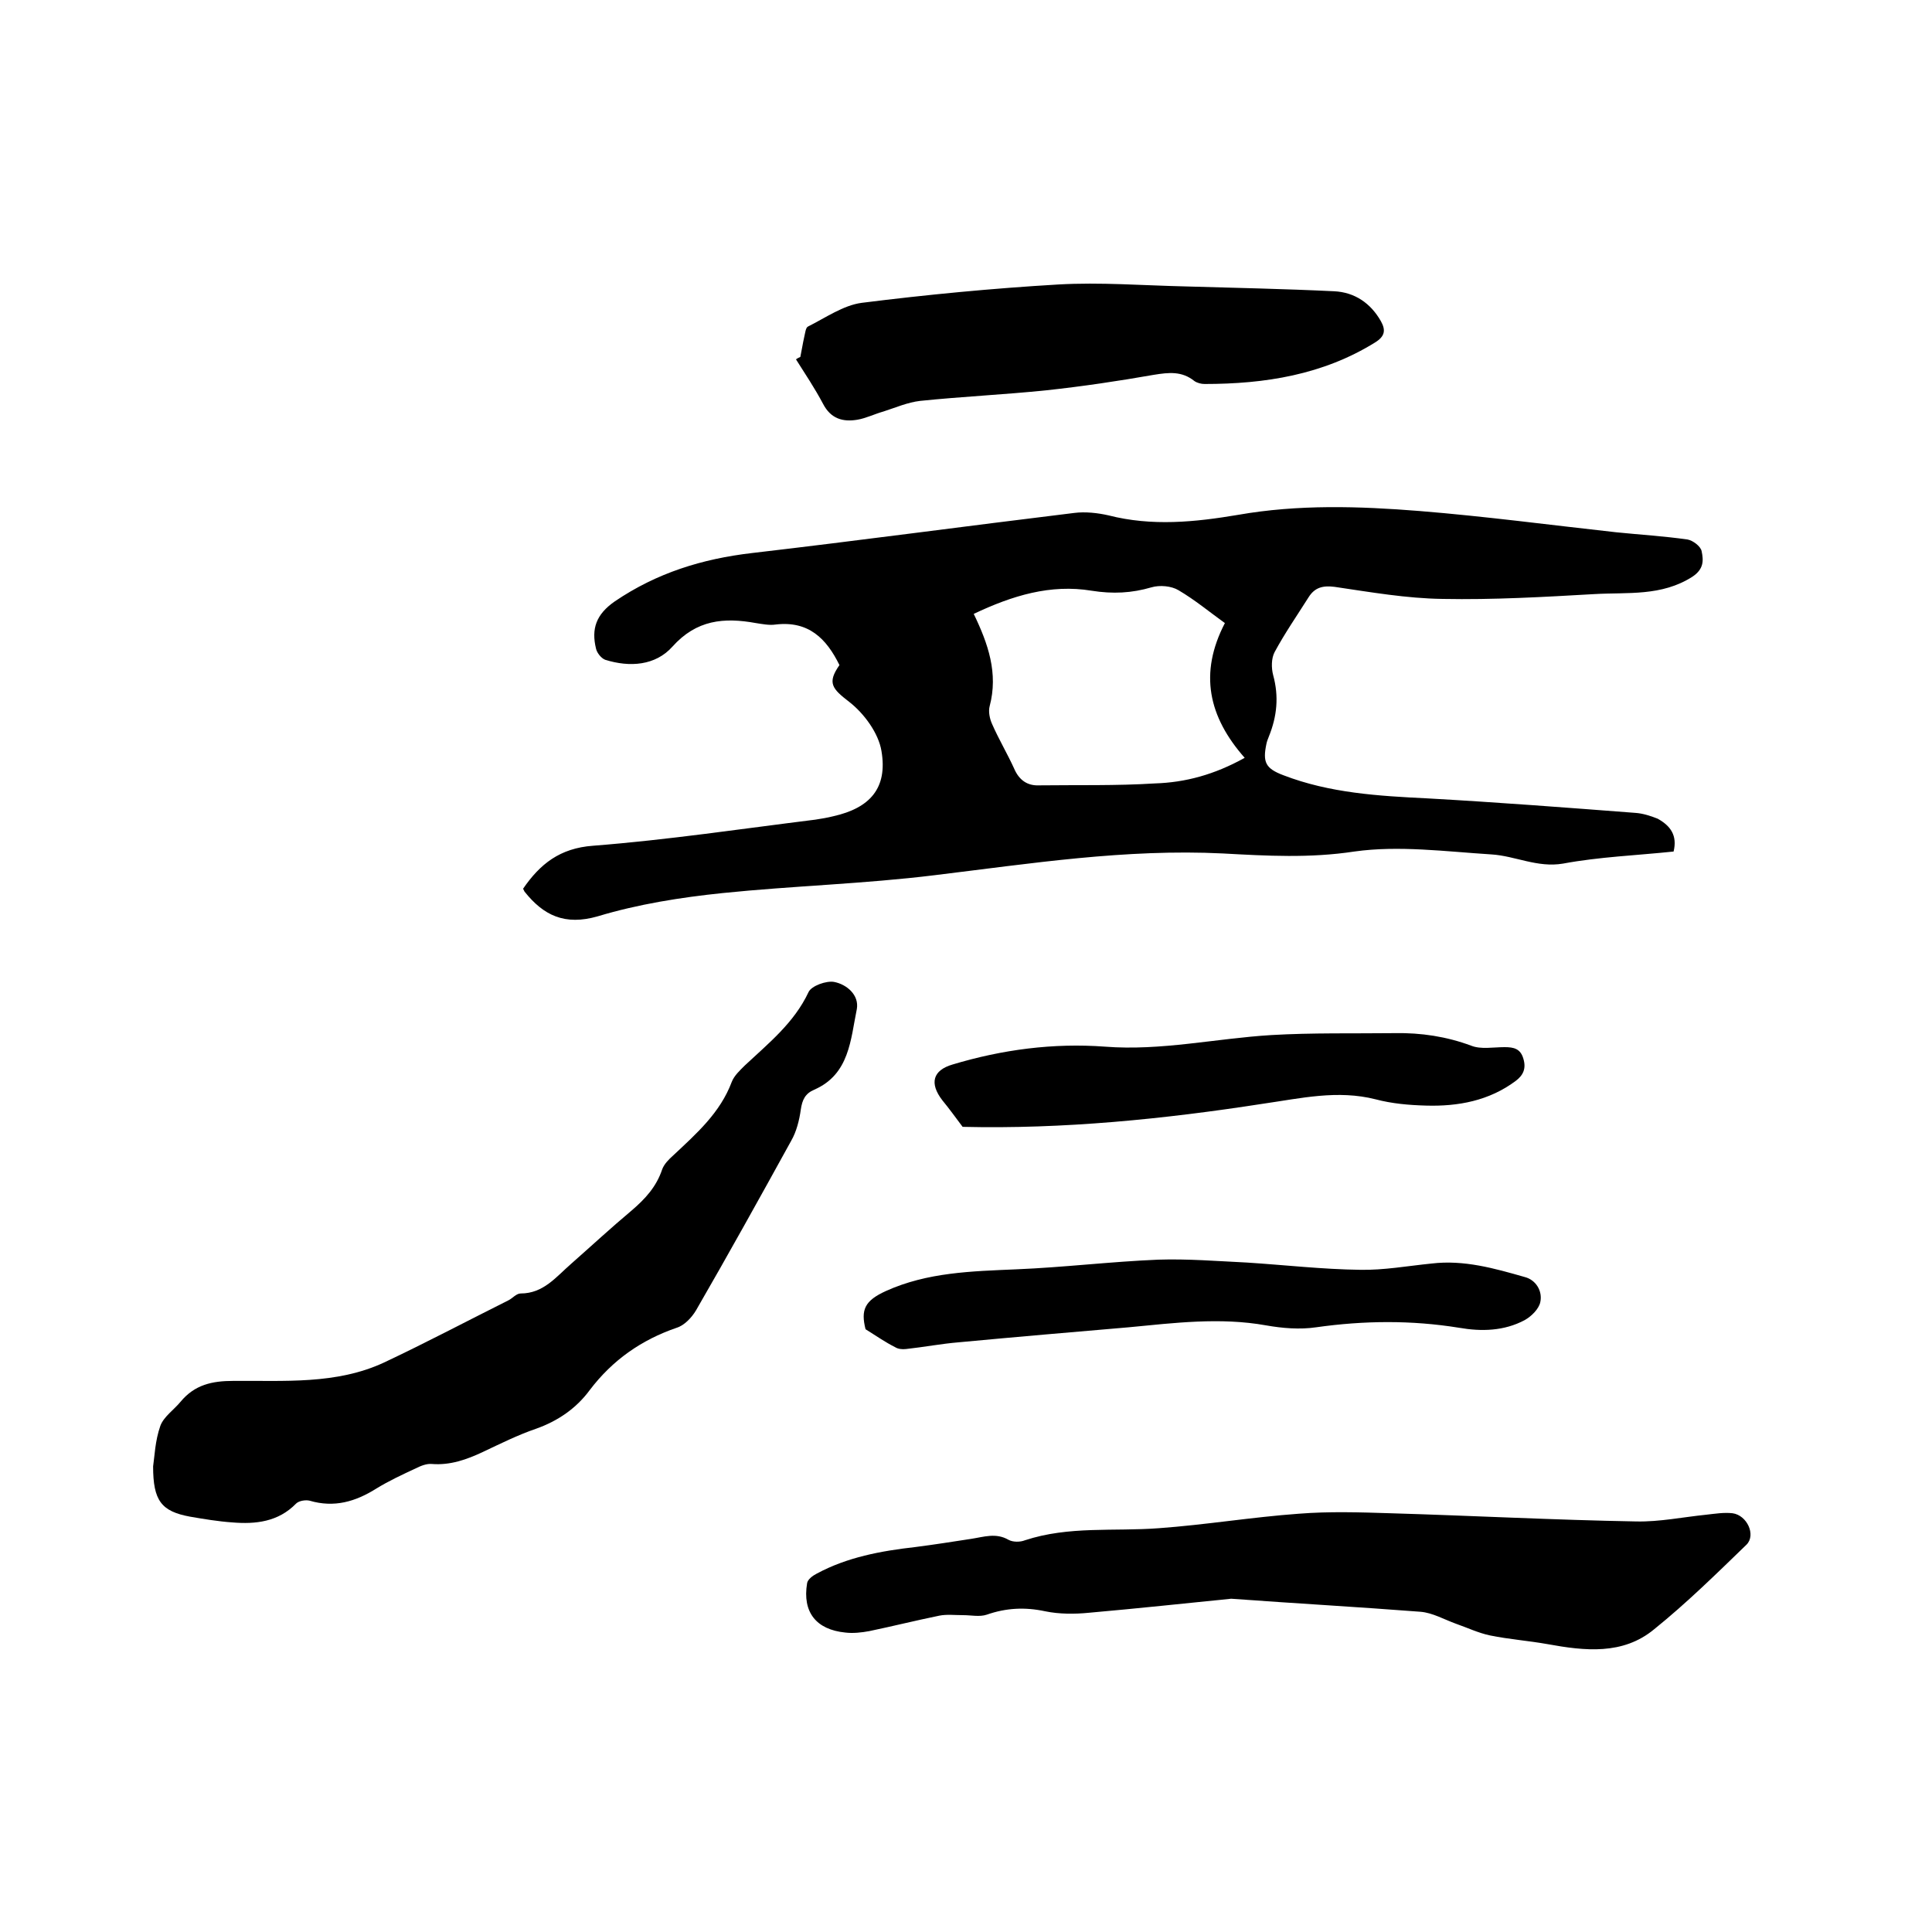
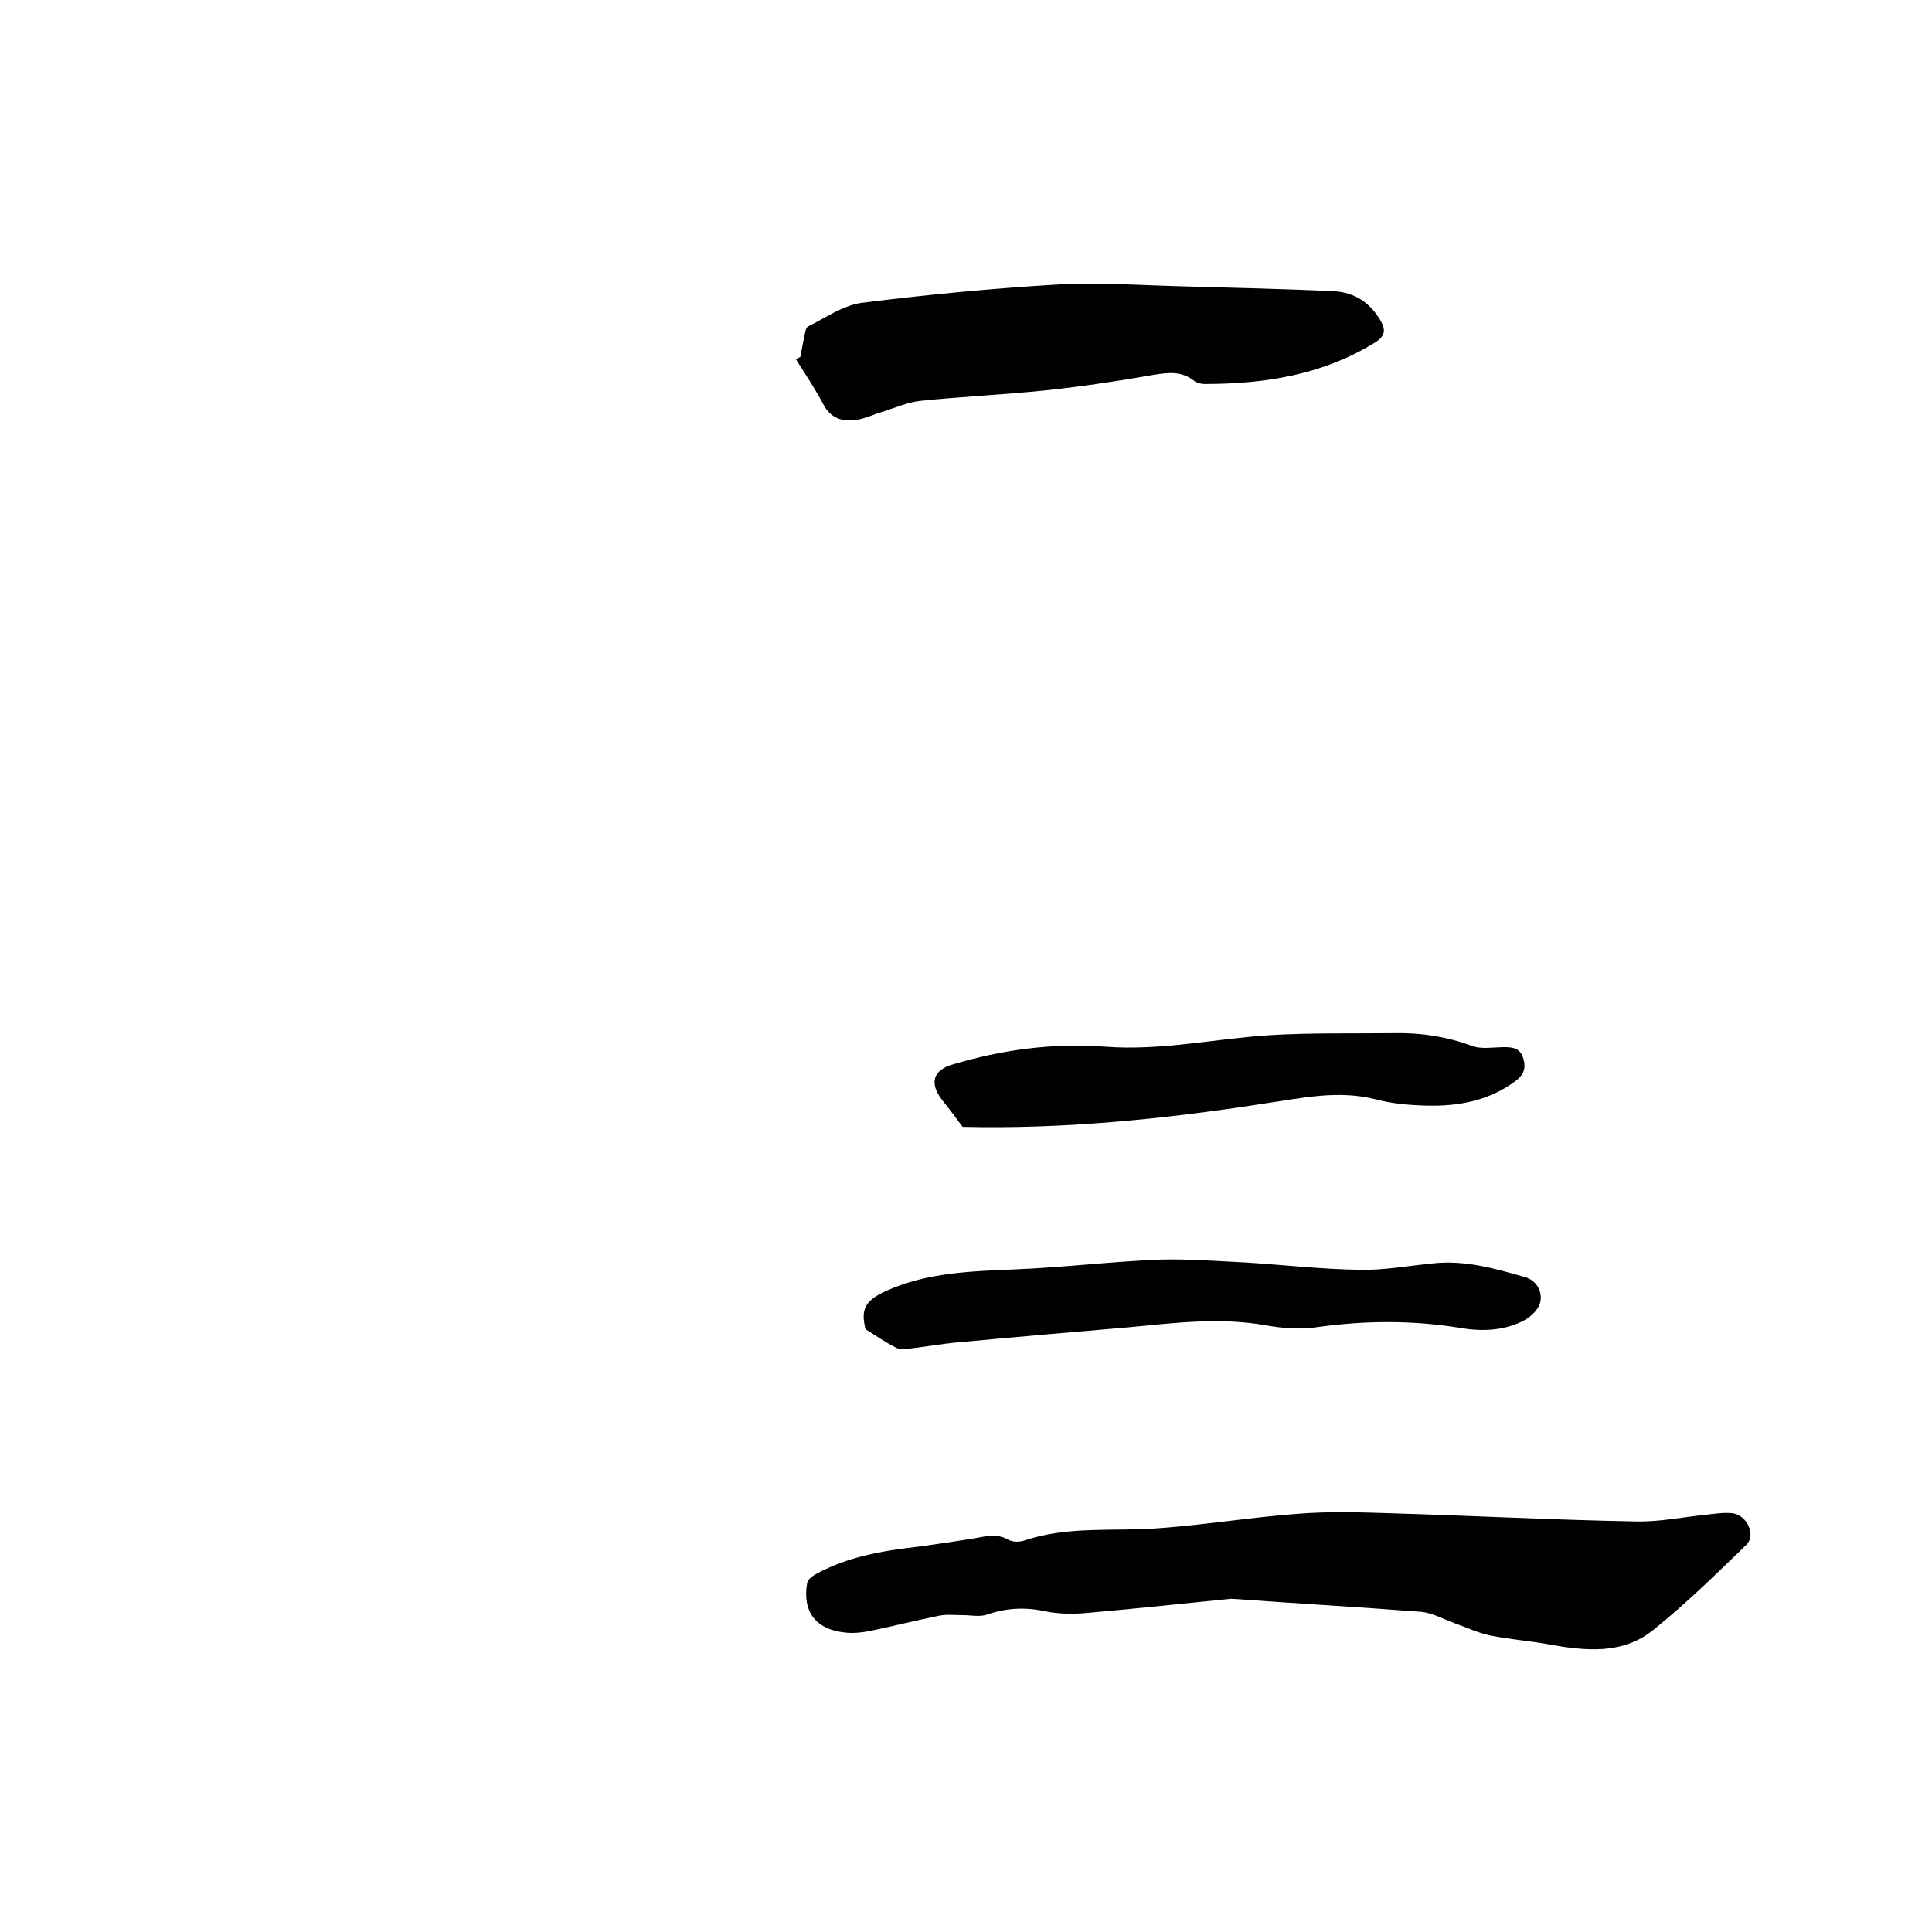
<svg xmlns="http://www.w3.org/2000/svg" enable-background="new 0 0 400 400" viewBox="0 0 400 400">
-   <path d="m346.5 176.3c-7.6.8-15.4 1.1-22.9 2.5-5.3.9-9.9-1.6-14.8-1.9-9.5-.6-19.2-1.9-28.4-.6-9.2 1.4-18.1.9-27.2.4-20.1-1-39.9 2.1-59.7 4.5-14.6 1.8-29.3 2.2-43.9 3.7-8.7.9-17.5 2.3-25.8 4.8-6.9 2-11.3-.2-15.2-5.1-.1-.2-.2-.4-.3-.6 3.5-5.1 7.6-8.4 14.5-8.9 15.4-1.2 30.7-3.5 46-5.4 1.3-.2 2.5-.4 3.7-.7 7.6-1.7 11.3-5.8 10-13.5-.6-3.7-3.6-7.8-6.7-10.2-3.5-2.7-4.6-3.9-2-7.6-2.7-5.5-6.4-9.2-13.2-8.4-1.3.2-2.8-.1-4.1-.3-6.6-1.2-12.3-.7-17.3 4.9-3.5 3.9-8.8 4.3-13.9 2.7-.8-.3-1.7-1.4-1.9-2.3-1-4.1 0-7.1 3.9-9.8 8.7-5.9 18.1-8.8 28.4-10 22.3-2.6 44.5-5.6 66.7-8.3 2.3-.3 4.9 0 7.1.5 9 2.3 17.9 1.4 26.8-.1 12.5-2.2 25.1-1.8 37.6-.8 13.6 1.1 27.1 2.9 40.7 4.4 4.9.5 9.9.8 14.8 1.5 1.1.2 2.7 1.4 2.9 2.4.4 1.9.5 3.7-1.9 5.3-6.4 4.1-13.4 3.2-20.3 3.6-10.5.6-20.9 1.2-31.4 1-7.5-.1-14.9-1.4-22.4-2.5-2.4-.3-4.1.1-5.4 2.2-2.4 3.8-4.9 7.4-7 11.3-.7 1.3-.7 3.3-.3 4.8 1.2 4.4.8 8.5-.9 12.7-.2.5-.4 1-.5 1.5-.8 3.8-.2 5.1 3.5 6.5 9.6 3.7 19.7 4.3 29.9 4.8 14.3.8 28.7 1.9 43 3 1.5.1 3.1.6 4.6 1.2 2.7 1.5 4.1 3.5 3.3 6.8zm-88.8-19.4c-7.5-8.5-9.5-17.5-4.1-27.9-3.2-2.3-6.2-4.8-9.6-6.8-1.5-.9-3.9-1.1-5.6-.6-4.1 1.2-8 1.4-12.4.7-8.5-1.4-16.4 1-24.4 4.8 3 6.2 5.1 12.3 3.3 19.1-.3 1.1 0 2.6.5 3.7 1.4 3.2 3.2 6.2 4.6 9.3 1 2.3 2.7 3.5 5.1 3.4 8-.1 16 .1 24-.4 6.3-.2 12.3-1.8 18.6-5.3z" />
-   <path d="m31.7 303.6c.3-2 .4-5.3 1.5-8.4.7-1.9 2.8-3.3 4.2-5 2.9-3.5 6.5-4.3 10.9-4.3 10.5-.1 21.3.8 31.2-3.8 8.7-4.1 17.2-8.6 25.8-12.9.8-.4 1.6-1.4 2.5-1.4 4.7 0 7.3-3.4 10.4-6.1 4.2-3.7 8.3-7.5 12.6-11.1 2.8-2.4 5.1-4.9 6.3-8.5.4-1.1 1.4-2.1 2.3-2.9 4.8-4.5 9.7-8.8 12.1-15.2.5-1.3 1.7-2.4 2.7-3.4 4.9-4.6 10.2-8.8 13.2-15.2.6-1.3 3.7-2.4 5.3-2.1 2.6.5 5.2 2.7 4.7 5.6-1.3 6.3-1.5 13.5-8.8 16.7-1.9.8-2.5 2.1-2.8 4.1-.3 2.2-.9 4.6-2 6.5-6.5 11.8-13 23.5-19.7 35.1-.9 1.5-2.4 3.1-4 3.6-7.3 2.5-13.3 6.7-18 12.9-2.8 3.8-6.6 6.4-11.1 8-3.8 1.3-7.4 3.1-11 4.8-3.4 1.6-6.8 2.8-10.6 2.5-1.1-.1-2.3.4-3.3.9-2.8 1.3-5.6 2.6-8.2 4.2-4.3 2.7-8.7 4-13.8 2.5-.8-.2-2.2 0-2.8.6-3.7 3.8-8.4 4.3-13.2 3.9-2.9-.2-5.9-.7-8.8-1.2-5.9-1.1-7.6-3.3-7.6-10.4z" />
  <path d="m254.9 331c-9 .9-19.2 2-29.4 2.9-3 .3-6.2.3-9.1-.3-4.2-.9-8.1-.7-12.1.7-1.5.5-3.2.1-4.9.1s-3.4-.2-4.9.1c-4.9 1-9.7 2.2-14.5 3.2-1.6.3-3.4.5-5 .3-6-.6-8.9-4.2-7.9-10.2.1-.8 1.2-1.6 2-2 6.3-3.4 13.3-4.7 20.4-5.5 3.9-.5 7.7-1.1 11.6-1.7 2.6-.4 5.1-1.3 7.7.2.9.5 2.4.5 3.4.1 9.1-3 18.4-1.8 27.7-2.5 9.7-.7 19.3-2.3 29-3 6.3-.5 12.6-.3 18.9-.1 17 .5 34 1.4 51 1.7 4.8.1 9.6-.9 14.5-1.4 1.8-.2 3.6-.5 5.4-.3 3 .4 4.9 4.5 2.9 6.5-6.2 6-12.4 12.1-19.1 17.5-6.5 5.4-14.4 4.5-22.1 3.1-3.9-.7-8-1-11.9-1.8-2.4-.5-4.7-1.6-7-2.4-2.5-.9-4.9-2.3-7.4-2.5-12.9-1-25.5-1.7-39.2-2.7z" />
  <path d="m165.7 73.9c.3-1.4.5-2.8.8-4.1.2-.8.3-2 .8-2.2 3.6-1.8 7.3-4.4 11.1-4.9 13.5-1.7 27.1-3 40.7-3.8 8.7-.5 17.5.2 26.3.4 10.3.3 20.5.5 30.8 1 4.3.2 7.6 2.5 9.7 6.2 1 1.8.9 3.1-1.2 4.4-10.8 6.7-22.8 8.6-35.3 8.6-.7 0-1.5-.2-2.1-.6-2.6-2.1-5.3-1.8-8.4-1.3-7.4 1.3-14.8 2.4-22.2 3.2-8.7.9-17.5 1.3-26.2 2.2-2.6.3-5.1 1.4-7.6 2.2-1.8.5-3.6 1.4-5.4 1.7-3 .5-5.5-.2-7.1-3.3-1.7-3.2-3.7-6.2-5.6-9.2.4-.3.7-.4.9-.5z" />
  <path d="m179.2 275.2c-1-4-.2-5.9 4.2-7.9 8.6-3.9 17.8-4.1 27-4.5 9.8-.4 19.6-1.6 29.4-2 6.1-.2 12.2.3 18.4.6 7.8.5 15.6 1.4 23.4 1.5 4.9.1 9.8-.8 14.8-1.3 6.7-.8 13 1 19.3 2.8 2.3.6 3.7 2.9 3.2 5.2-.3 1.4-1.8 2.9-3.2 3.7-4.3 2.3-9 2.4-13.6 1.6-9.9-1.6-19.7-1.5-29.6-.1-3.4.5-7 .2-10.4-.4-9.5-1.7-19-.5-28.4.4-11.7 1-23.4 2-35.1 3.1-3.7.3-7.3 1-11 1.4-.8.1-1.7 0-2.3-.4-2-1-3.7-2.2-6.1-3.7z" />
  <path d="m199.3 233.3c-1.5-2-2.8-3.8-4.2-5.5-2.7-3.5-2-6.2 2.1-7.4 10.3-3.1 20.9-4.5 31.6-3.7 11.6.9 22.9-1.7 34.4-2.4 8.5-.5 17.1-.3 25.6-.4 5.4-.1 10.7.7 15.8 2.6 2 .8 4.6.3 6.9.3 1.9 0 3.3.3 3.9 2.4.6 2 0 3.4-1.6 4.6-5.5 4.1-11.9 5.3-18.6 5.1-3.5-.1-7-.4-10.4-1.3-7.9-2-15.5-.2-23.2.9-20.6 3.2-41.5 5.3-62.3 4.8z" />
</svg>